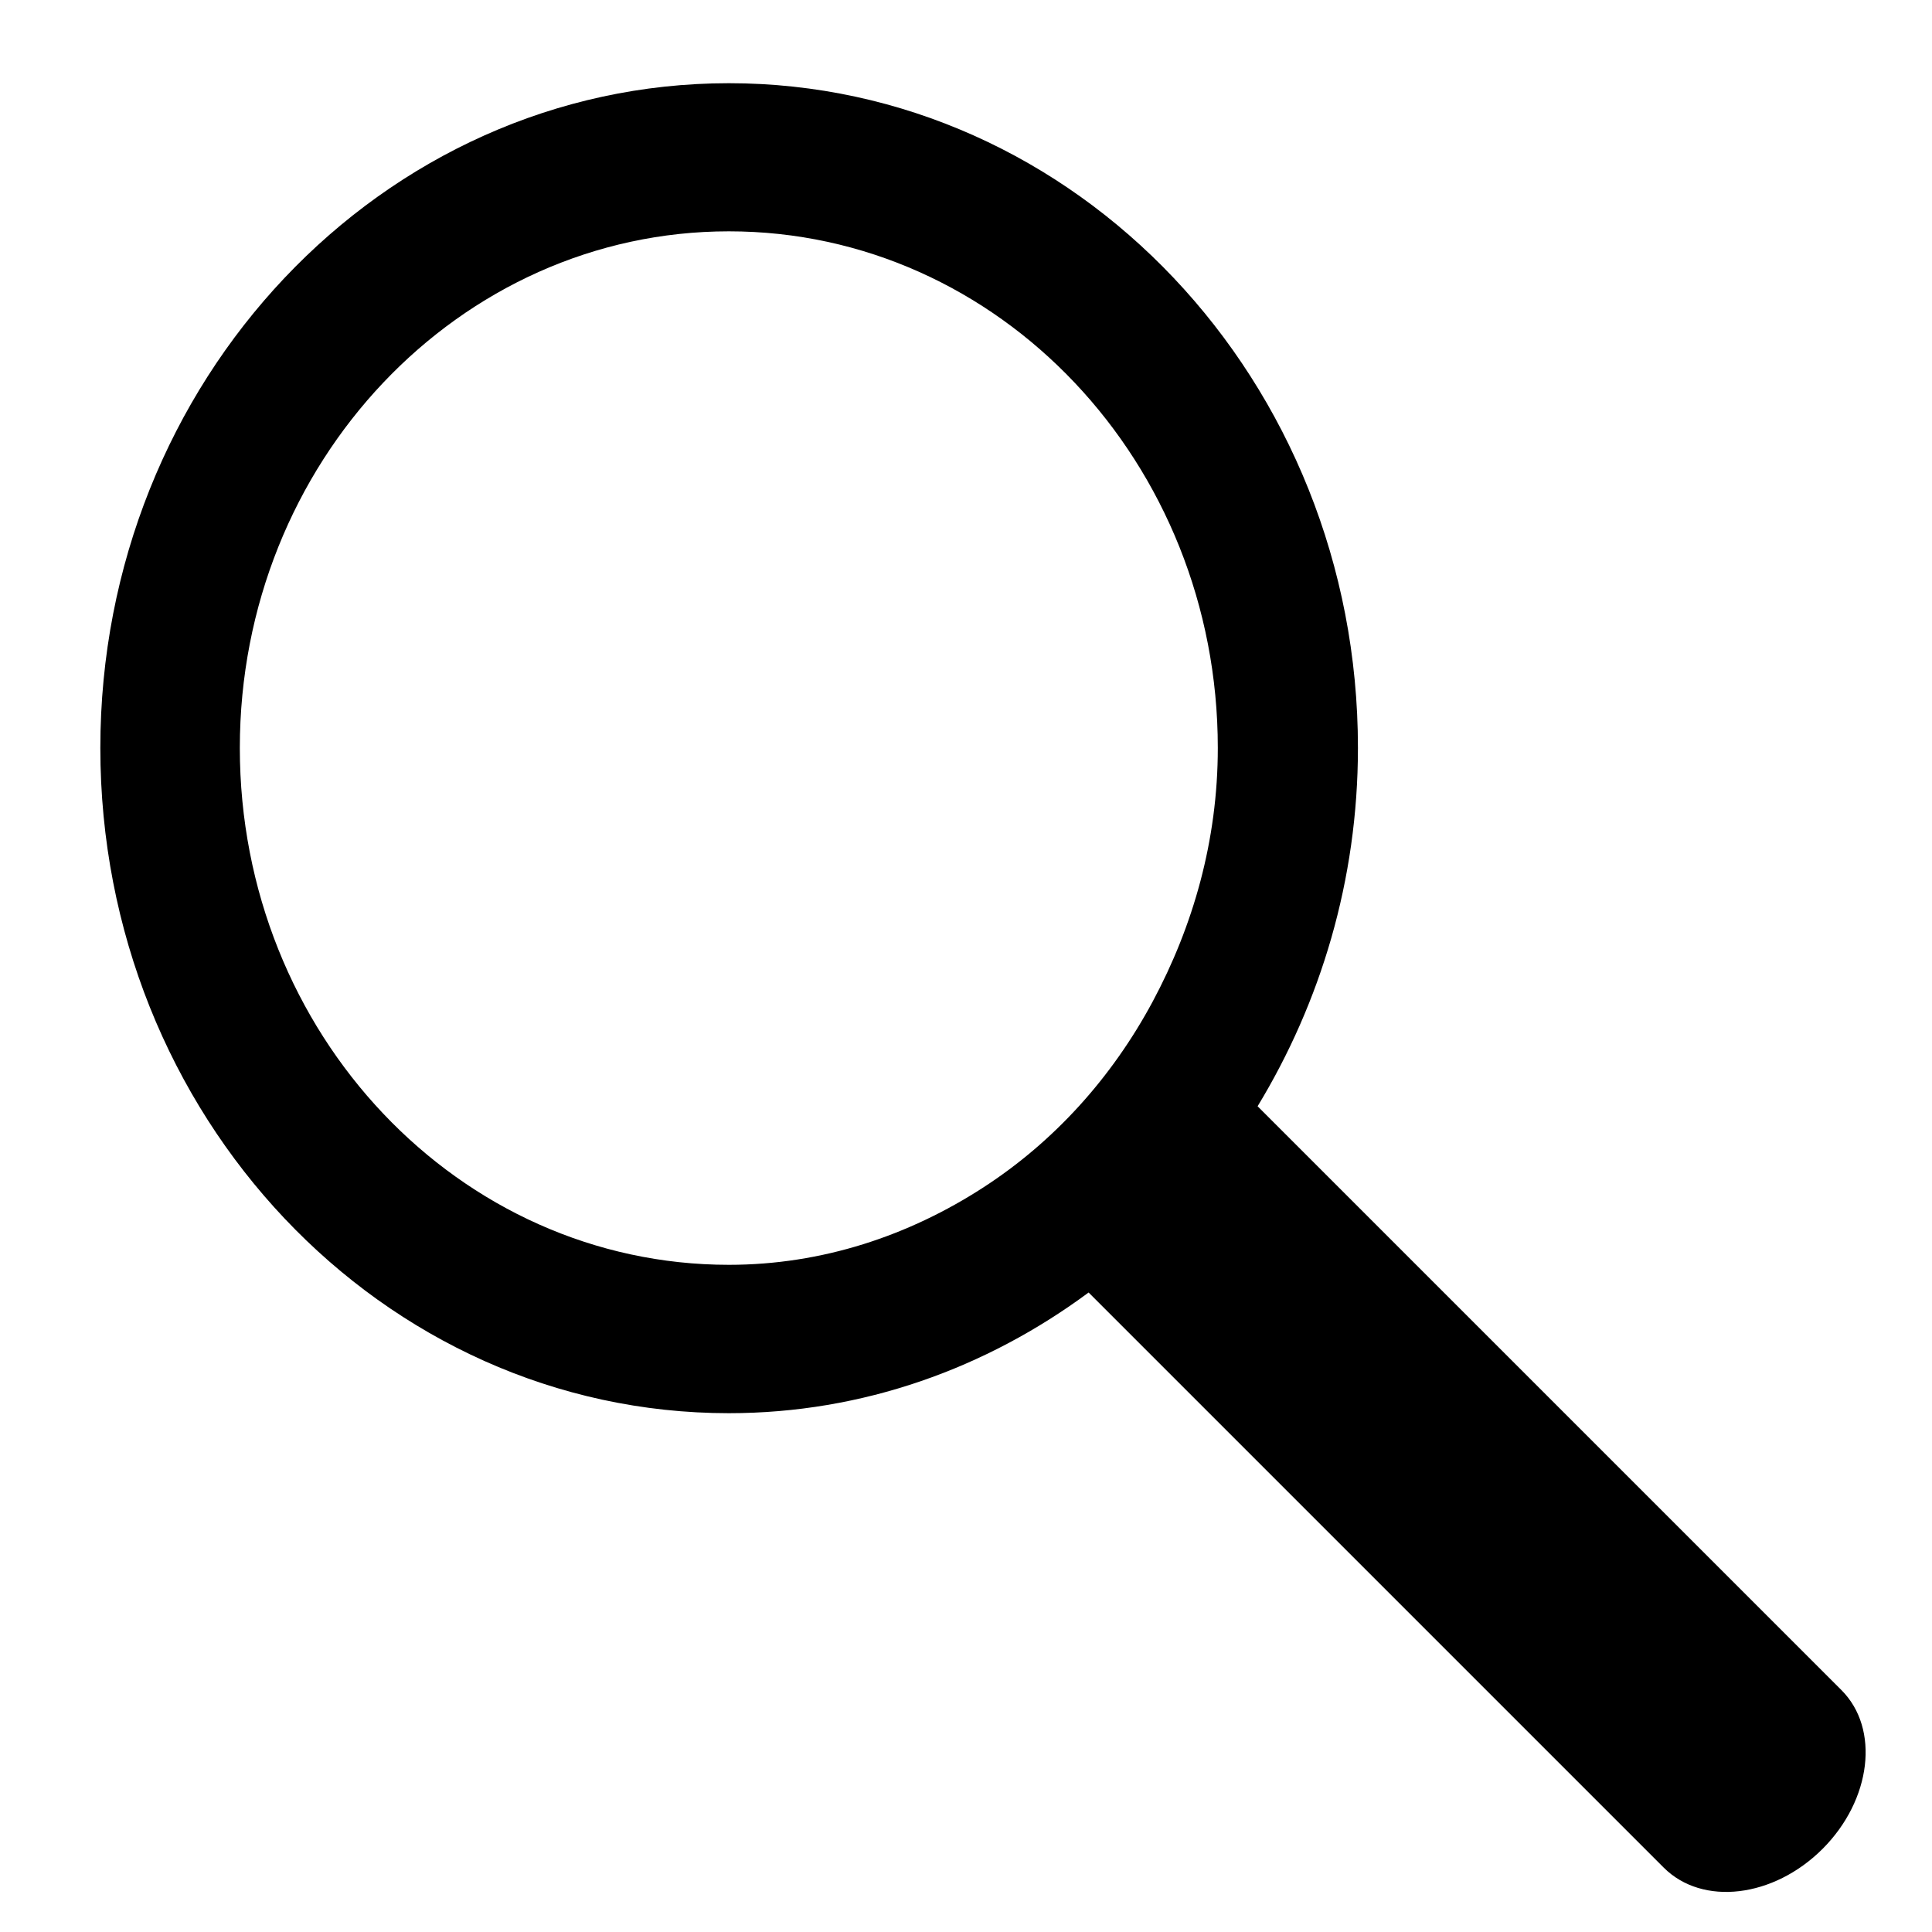
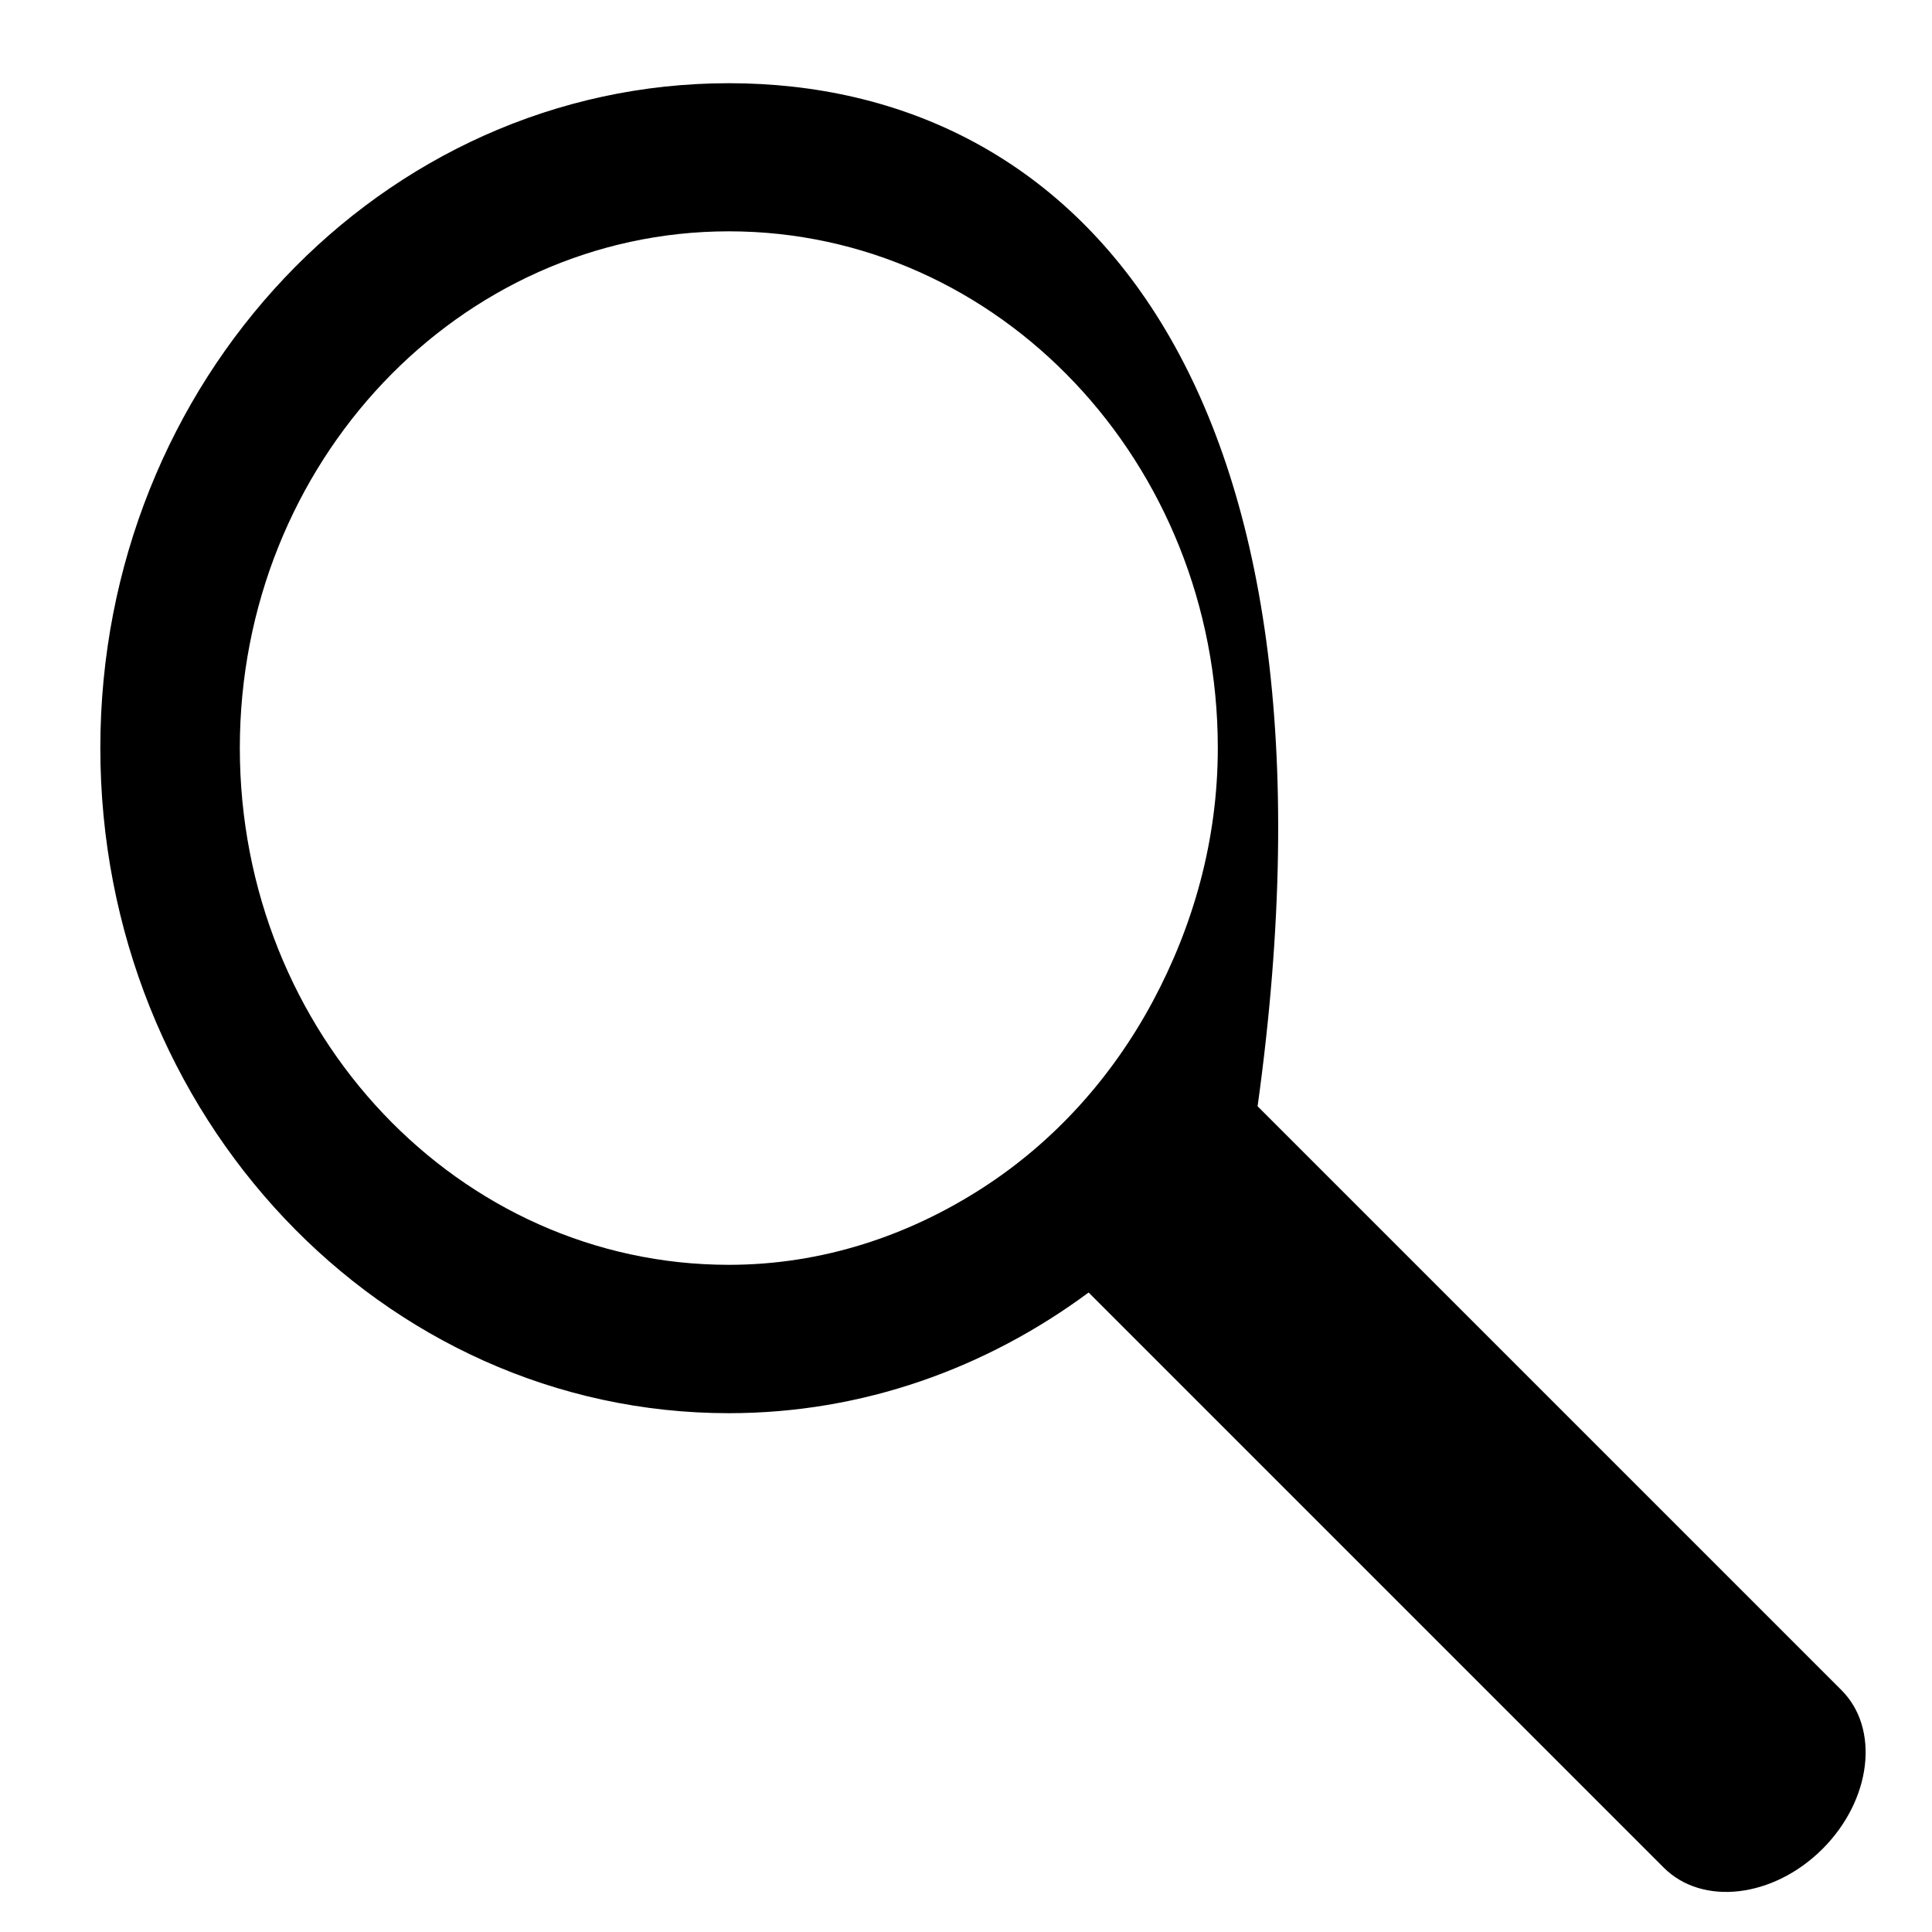
<svg xmlns="http://www.w3.org/2000/svg" version="1.1" x="0px" y="0px" width="15px" height="15px" viewBox="-0.779 -0.646 15 15" enable-background="new -0.779 -0.646 15 15" xml:space="preserve">
  <defs>
</defs>
-   <path d="M13.518,12.476L8.985,7.943c0.488-0.804,0.779-1.755,0.779-2.782C9.765,2.312,7.577,0,4.88,0C2.186,0,0,2.312,0,5.161  c0,2.854,2.186,5.165,4.88,5.165c1.041,0,2-0.35,2.793-0.937l4.465,4.465c0.301,0.301,0.853,0.235,1.234-0.146  C13.752,13.327,13.817,12.775,13.518,12.476z M6.856,8.573C6.279,8.947,5.606,9.174,4.88,9.174c-2.094,0-3.797-1.793-3.797-4.013  c0-2.214,1.703-4.011,3.797-4.011c2.098,0,3.796,1.797,3.796,4.011c0,0.719-0.192,1.384-0.505,1.968  C7.853,7.722,7.404,8.218,6.856,8.573z" />
+   <path d="M13.518,12.476L8.985,7.943C9.765,2.312,7.577,0,4.88,0C2.186,0,0,2.312,0,5.161  c0,2.854,2.186,5.165,4.88,5.165c1.041,0,2-0.35,2.793-0.937l4.465,4.465c0.301,0.301,0.853,0.235,1.234-0.146  C13.752,13.327,13.817,12.775,13.518,12.476z M6.856,8.573C6.279,8.947,5.606,9.174,4.88,9.174c-2.094,0-3.797-1.793-3.797-4.013  c0-2.214,1.703-4.011,3.797-4.011c2.098,0,3.796,1.797,3.796,4.011c0,0.719-0.192,1.384-0.505,1.968  C7.853,7.722,7.404,8.218,6.856,8.573z" />
</svg>